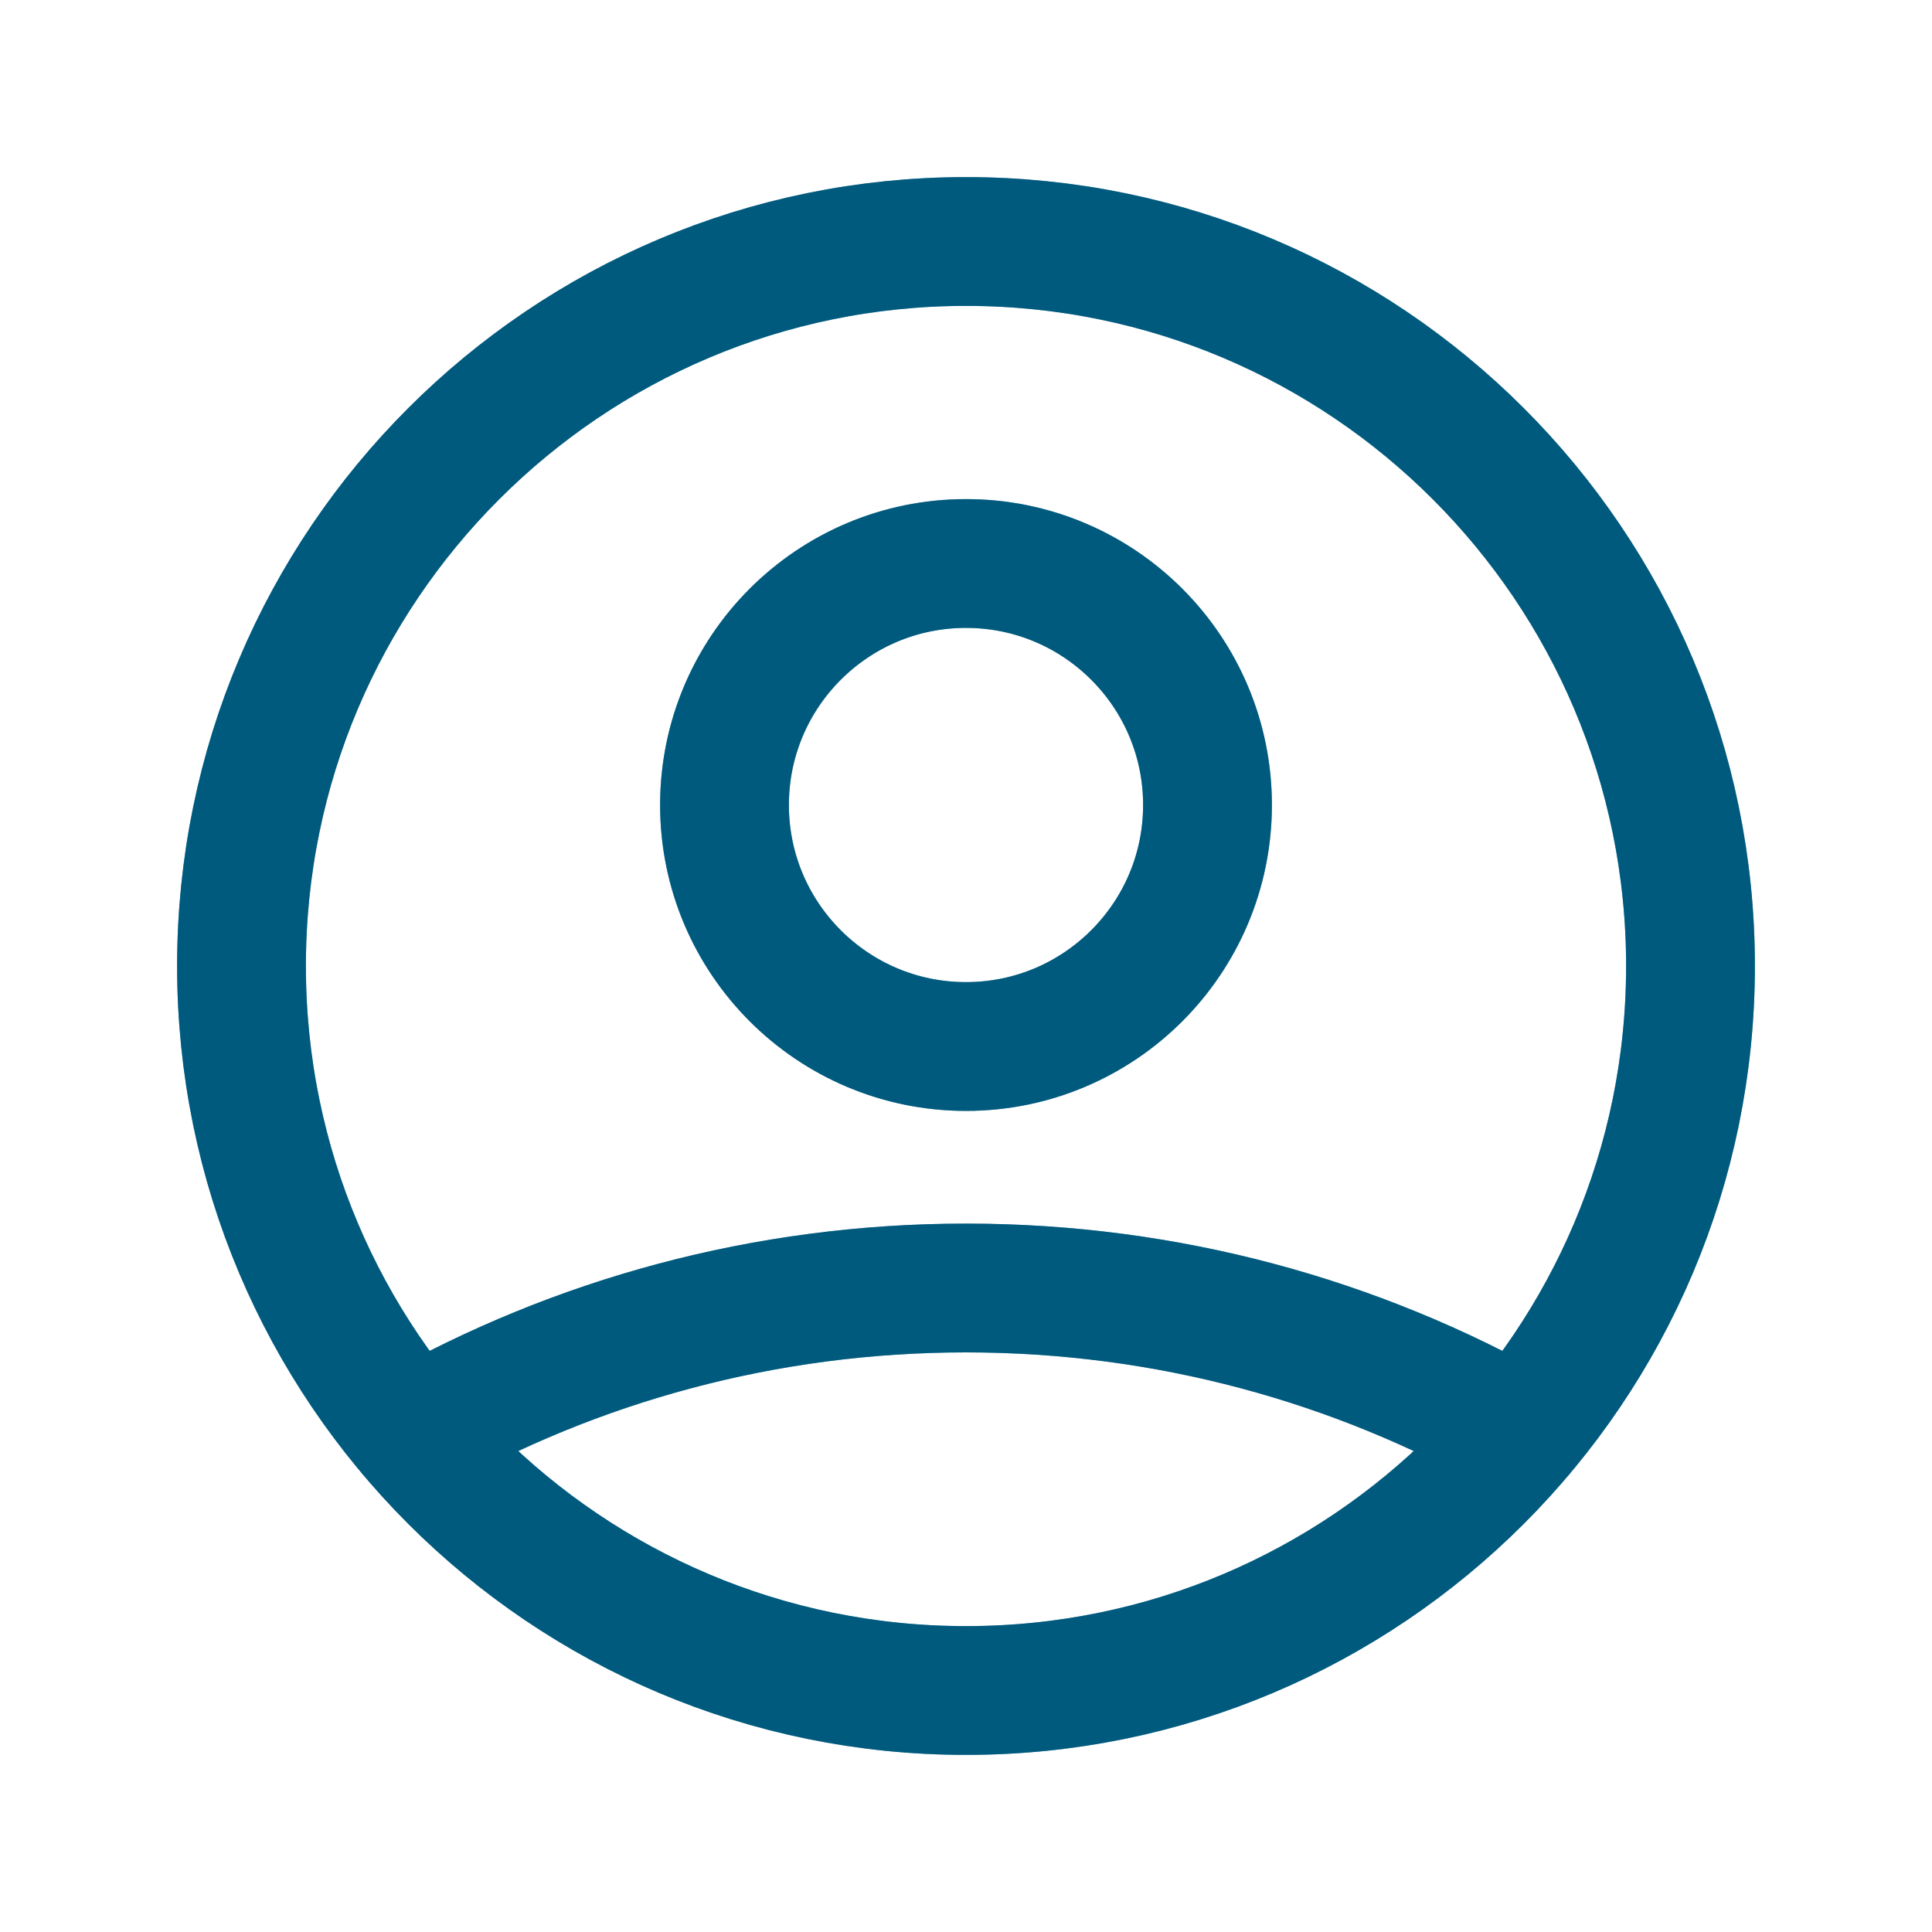
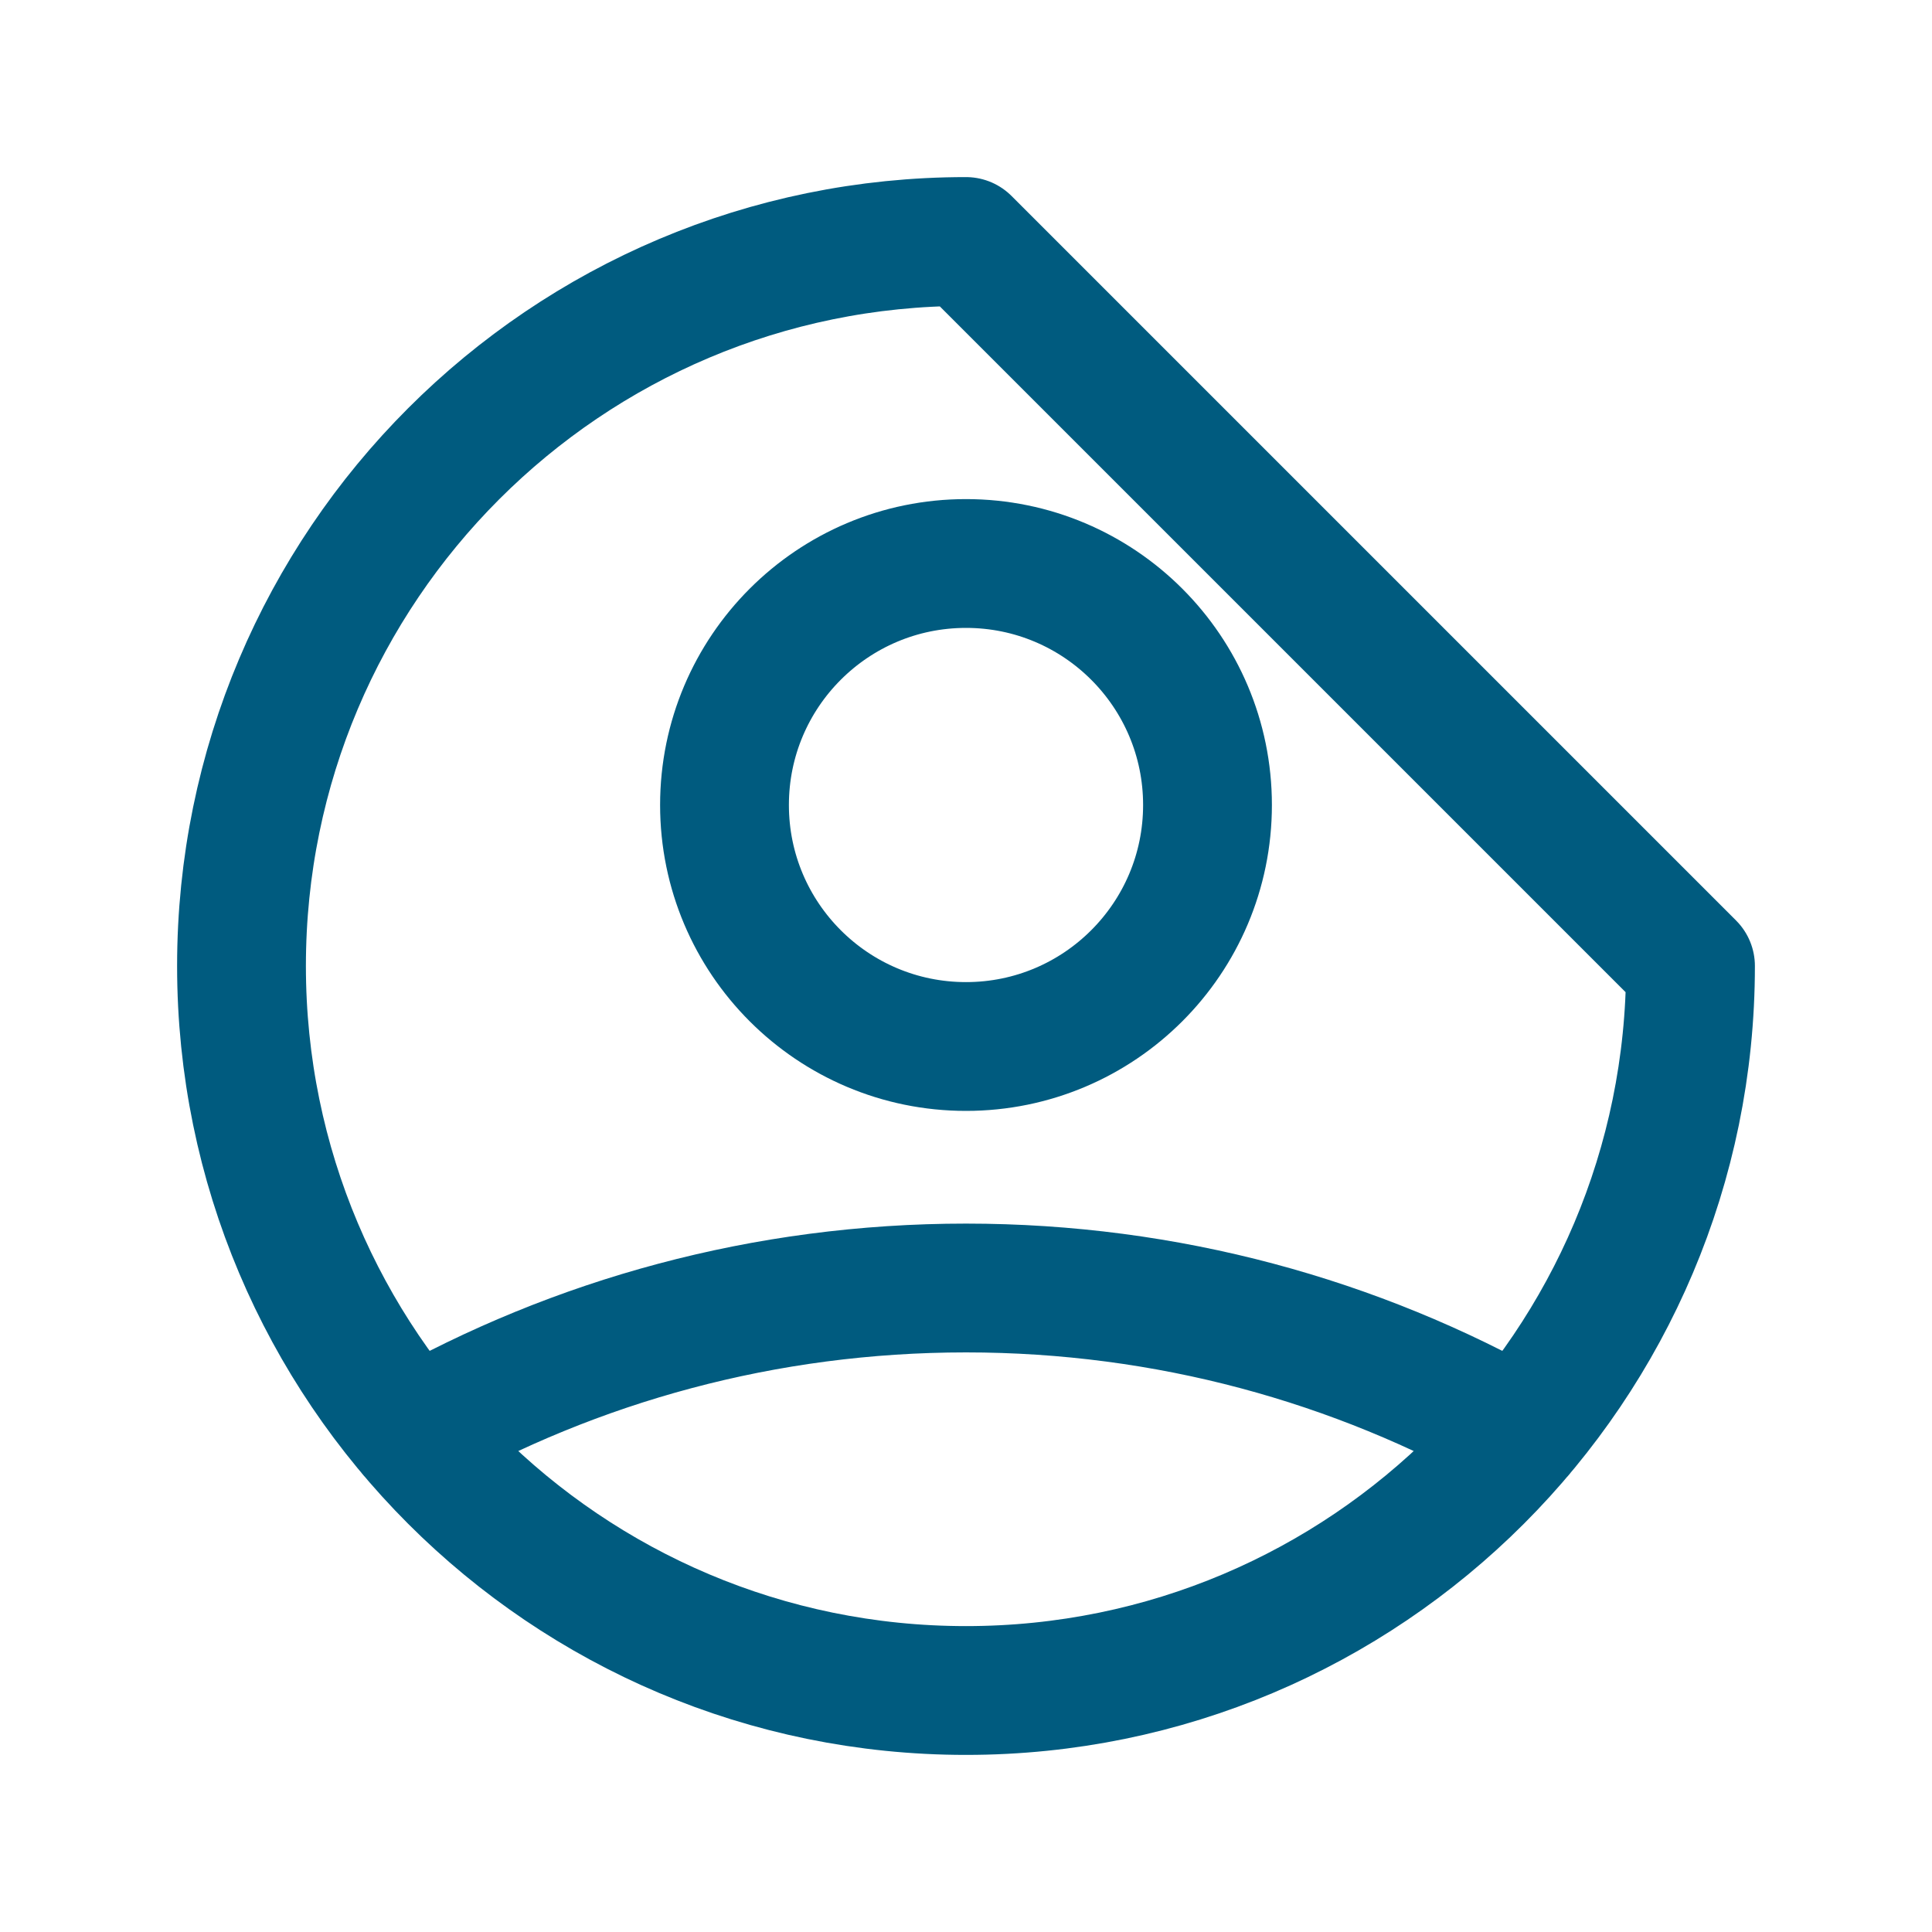
<svg xmlns="http://www.w3.org/2000/svg" width="30" height="30" viewBox="0 0 30 30" fill="none">
-   <path d="M6.401 22.255C8.941 20.819 11.875 20 15 20C18.125 20 21.059 20.819 23.599 22.255M18.75 12.5C18.75 14.571 17.071 16.25 15 16.25C12.929 16.25 11.25 14.571 11.25 12.5C11.25 10.429 12.929 8.75 15 8.75C17.071 8.75 18.75 10.429 18.75 12.5ZM26.25 15C26.25 21.213 21.213 26.25 15 26.25C8.787 26.25 3.75 21.213 3.75 15C3.75 8.787 8.787 3.75 15 3.75C21.213 3.75 26.25 8.787 26.25 15Z" stroke="#005B7F" stroke-width="2" stroke-linecap="round" stroke-linejoin="round" />
-   <path d="M6.401 22.255C8.941 20.819 11.875 20 15 20C18.125 20 21.059 20.819 23.599 22.255M18.75 12.5C18.75 14.571 17.071 16.25 15 16.25C12.929 16.25 11.25 14.571 11.25 12.5C11.25 10.429 12.929 8.75 15 8.75C17.071 8.75 18.75 10.429 18.75 12.5ZM26.25 15C26.25 21.213 21.213 26.25 15 26.25C8.787 26.25 3.75 21.213 3.75 15C3.75 8.787 8.787 3.75 15 3.75C21.213 3.75 26.25 8.787 26.25 15Z" stroke="#005B7F" stroke-opacity="0.5" stroke-width="2" stroke-linecap="round" stroke-linejoin="round" />
+   <path d="M6.401 22.255C8.941 20.819 11.875 20 15 20C18.125 20 21.059 20.819 23.599 22.255M18.75 12.5C18.75 14.571 17.071 16.25 15 16.25C12.929 16.25 11.25 14.571 11.25 12.5C11.25 10.429 12.929 8.75 15 8.75C17.071 8.75 18.75 10.429 18.75 12.5ZM26.25 15C26.25 21.213 21.213 26.25 15 26.25C8.787 26.25 3.75 21.213 3.75 15C3.75 8.787 8.787 3.75 15 3.75Z" stroke="#005B7F" stroke-width="2" stroke-linecap="round" stroke-linejoin="round" />
</svg>